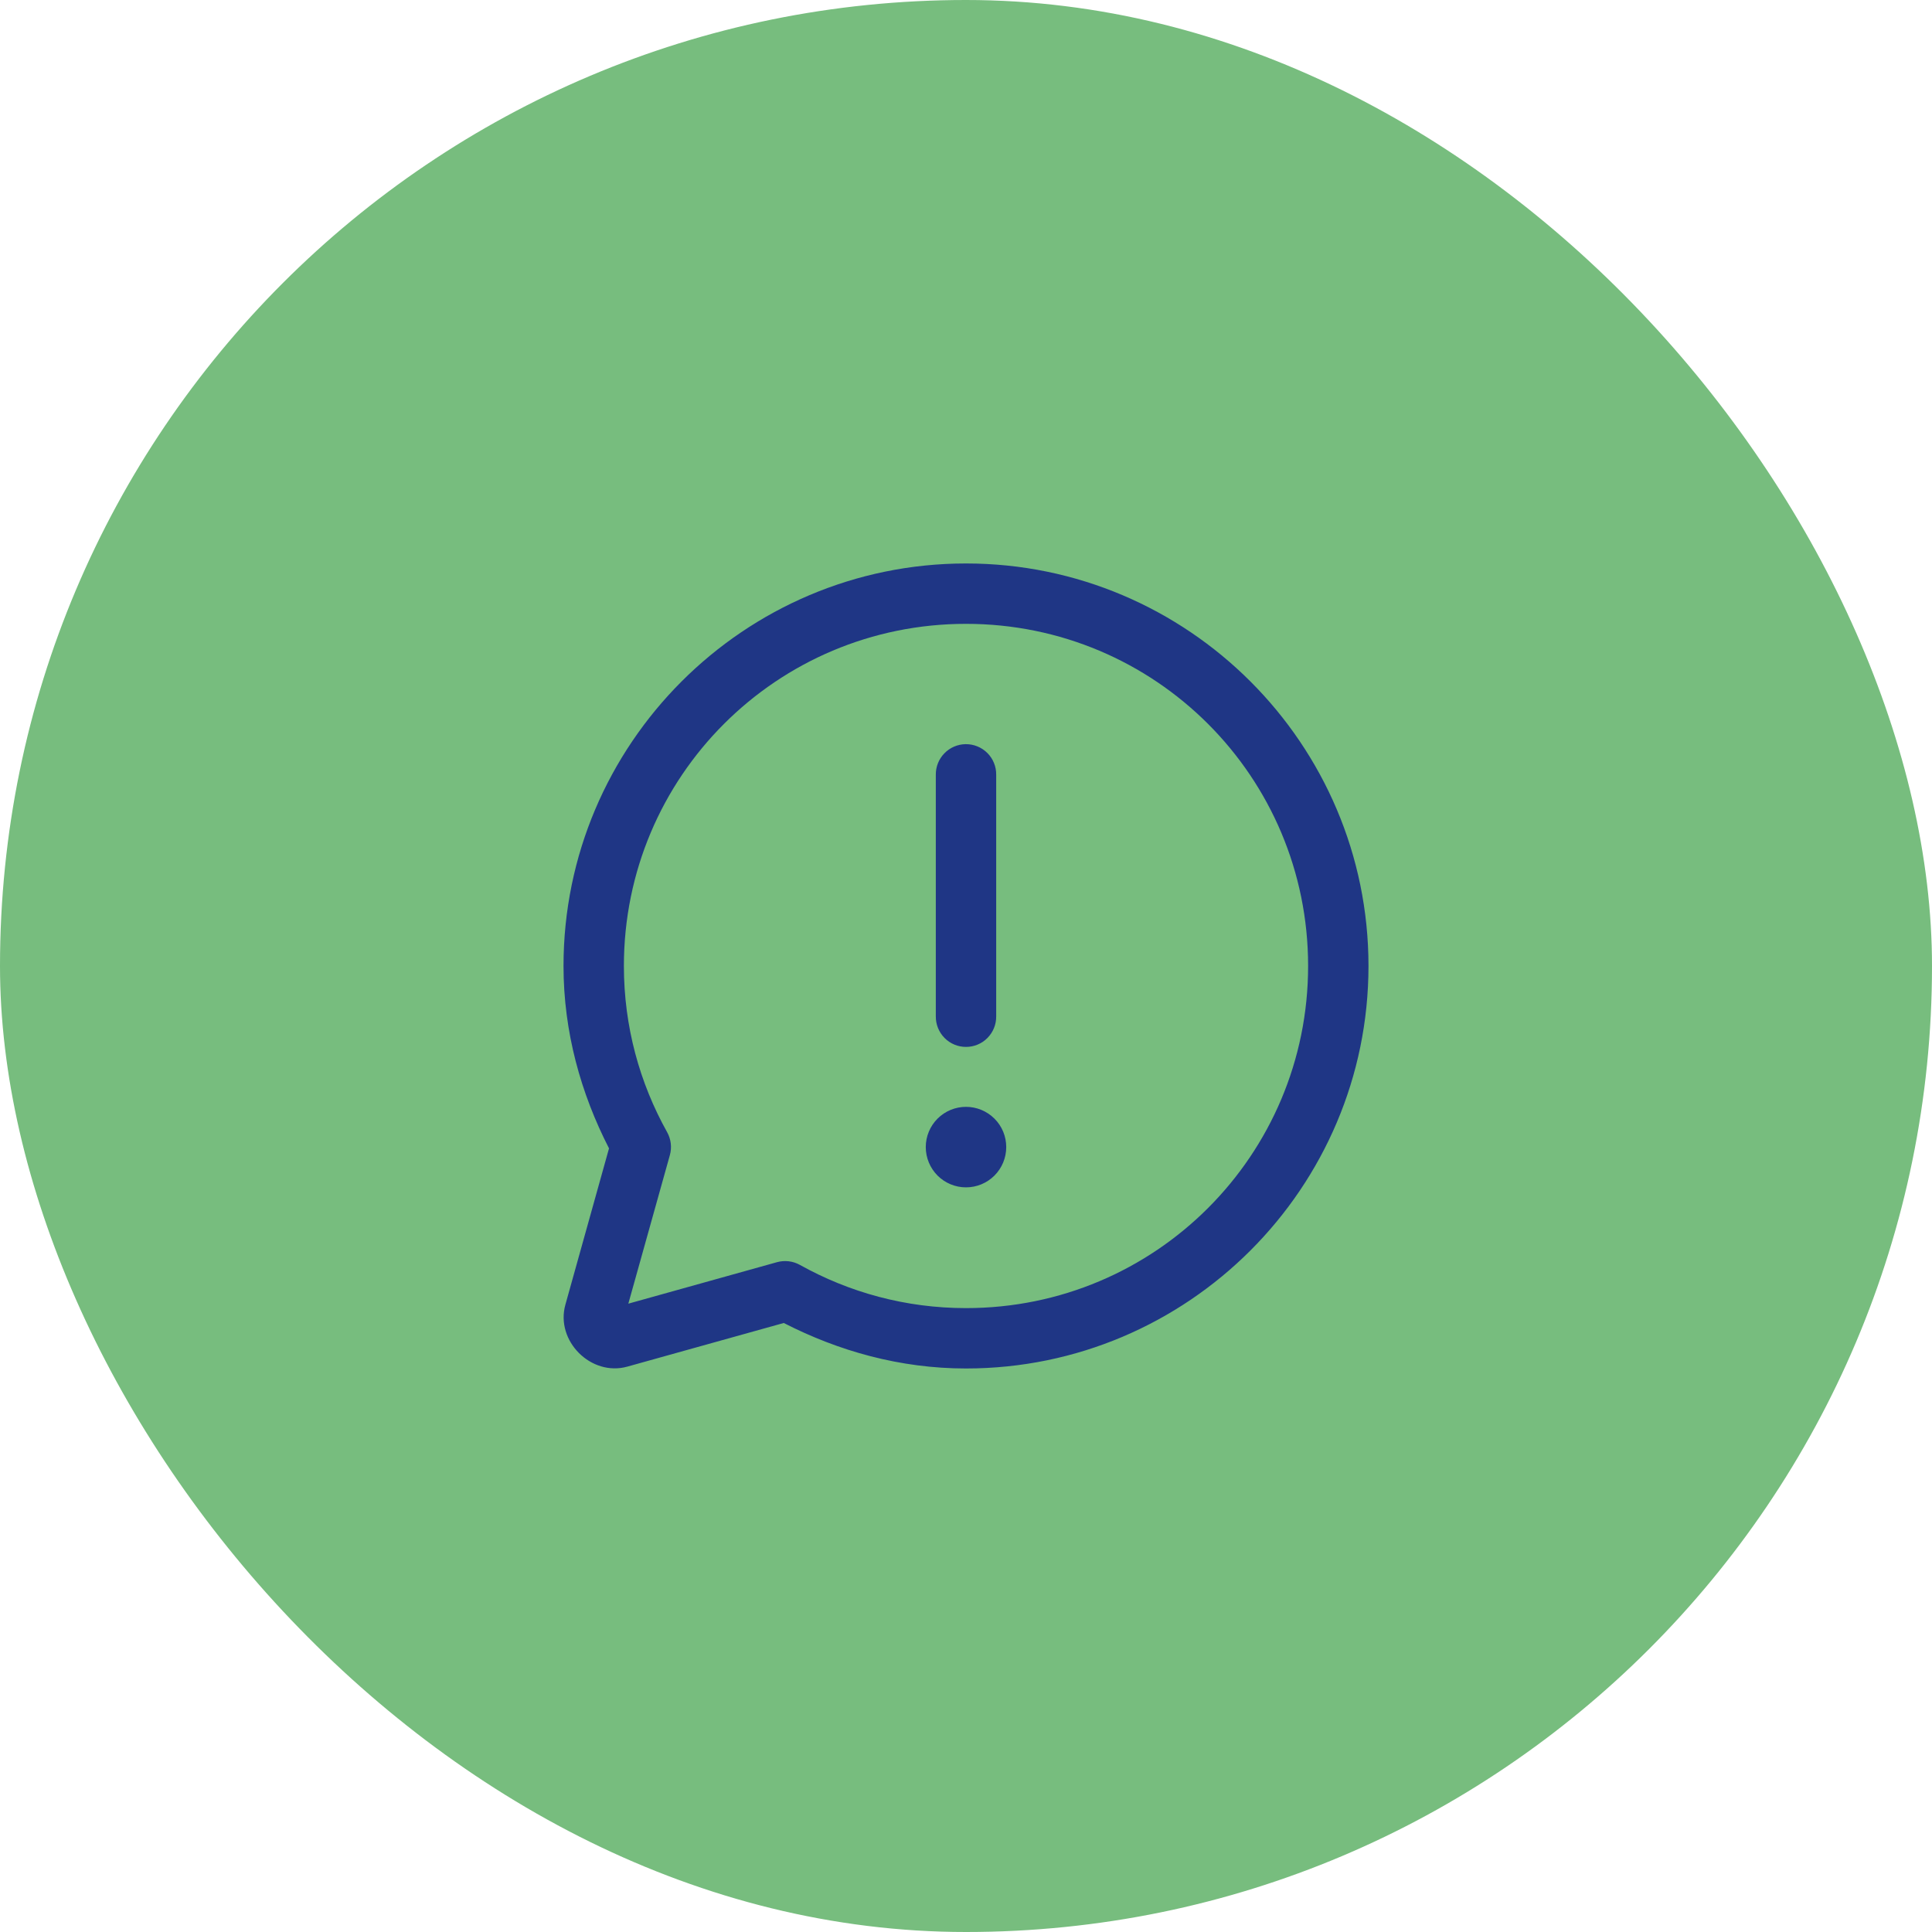
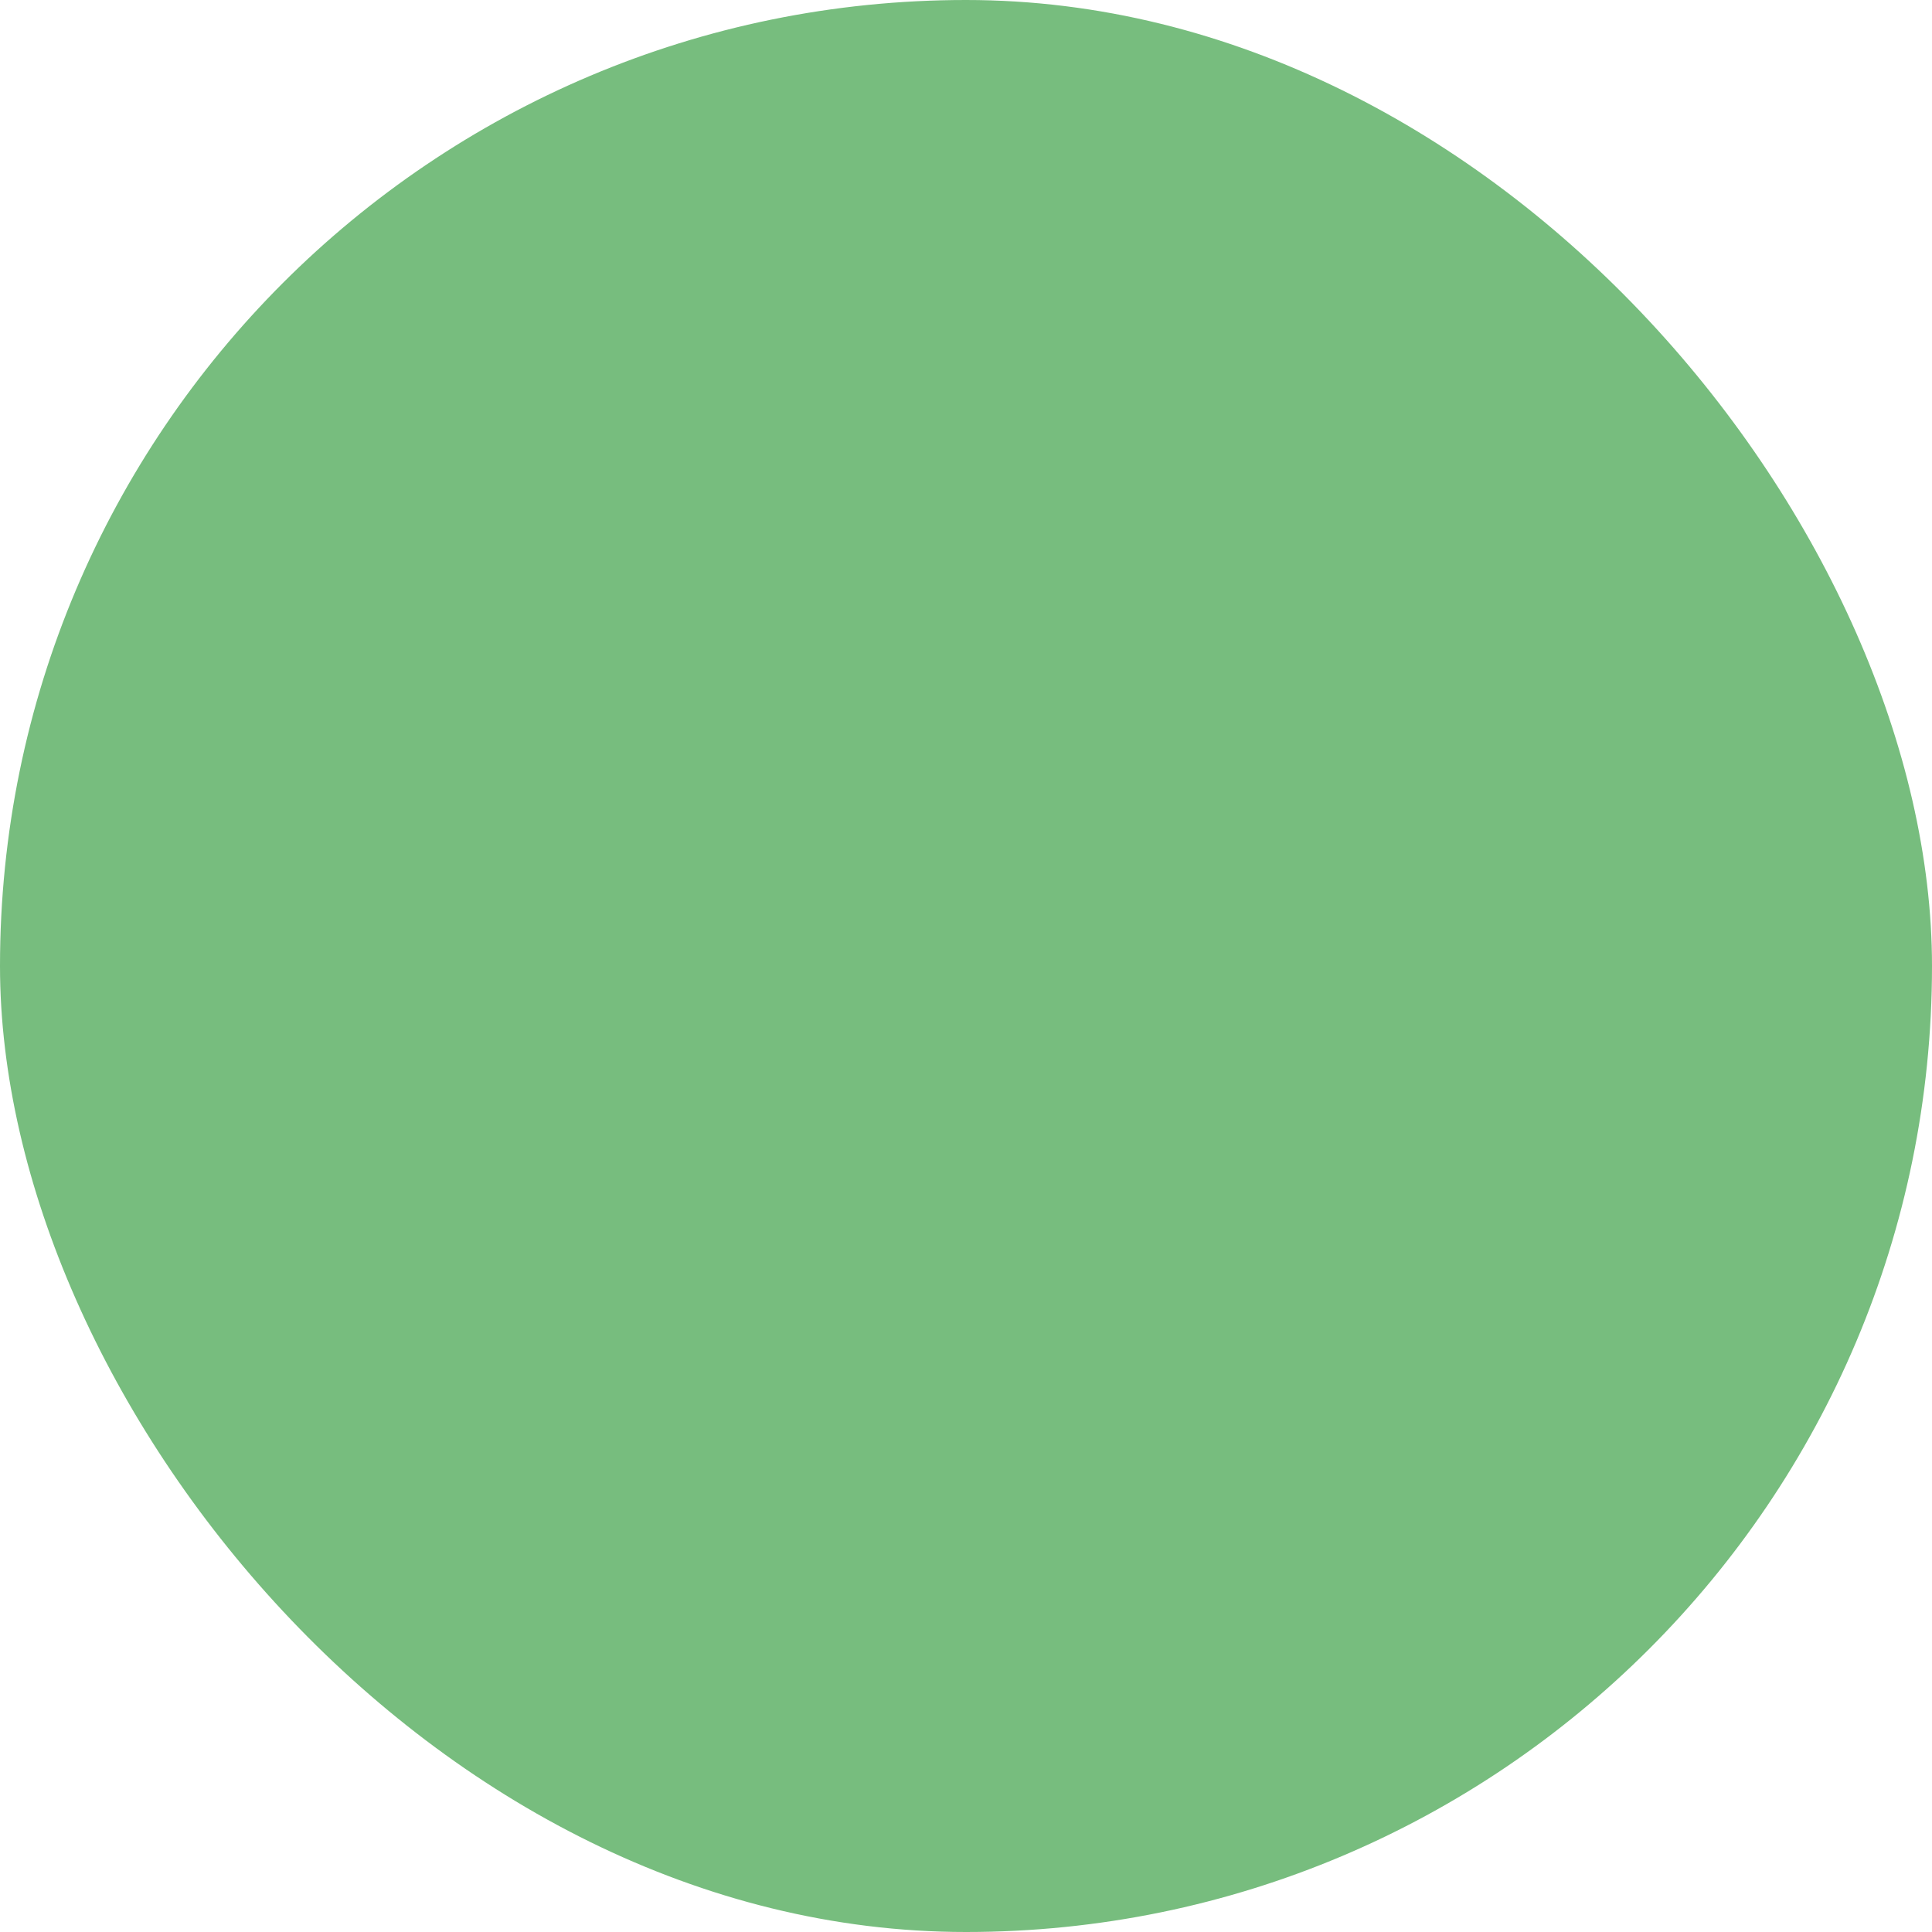
<svg xmlns="http://www.w3.org/2000/svg" width="40" height="40" viewBox="0 0 40 40" fill="none">
  <rect width="40" height="40" rx="20" fill="#77BD7E" />
-   <path d="M20 11.666C15.405 11.666 11.667 15.405 11.667 19.999C11.667 21.364 12.026 22.639 12.609 23.776L11.706 27.011C11.495 27.762 12.238 28.505 12.99 28.294L16.227 27.391C17.363 27.973 18.636 28.333 20 28.333C24.595 28.333 28.333 24.594 28.333 19.999C28.333 15.405 24.595 11.666 20 11.666ZM20 12.916C23.919 12.916 27.083 16.08 27.083 19.999C27.083 23.919 23.919 27.083 20 27.083C18.749 27.083 17.58 26.757 16.56 26.188C16.416 26.108 16.246 26.088 16.087 26.132L13.009 26.991L13.869 23.915C13.913 23.756 13.893 23.587 13.813 23.442C13.243 22.422 12.917 21.251 12.917 19.999C12.917 16.08 16.081 12.916 20 12.916ZM19.99 15.407C19.825 15.41 19.667 15.478 19.552 15.597C19.436 15.716 19.373 15.875 19.375 16.041V21.041C19.374 21.124 19.389 21.206 19.42 21.283C19.451 21.36 19.497 21.43 19.555 21.489C19.613 21.548 19.682 21.595 19.759 21.627C19.835 21.659 19.917 21.675 20 21.675C20.083 21.675 20.165 21.659 20.241 21.627C20.318 21.595 20.387 21.548 20.445 21.489C20.503 21.43 20.549 21.36 20.58 21.283C20.611 21.206 20.626 21.124 20.625 21.041V16.041C20.626 15.957 20.611 15.874 20.579 15.797C20.548 15.719 20.501 15.649 20.442 15.59C20.383 15.531 20.312 15.484 20.235 15.453C20.157 15.421 20.074 15.406 19.99 15.407ZM20 22.916C19.779 22.916 19.567 23.004 19.411 23.16C19.255 23.316 19.167 23.528 19.167 23.749C19.167 23.97 19.255 24.182 19.411 24.339C19.567 24.495 19.779 24.583 20 24.583C20.221 24.583 20.433 24.495 20.589 24.339C20.746 24.182 20.833 23.97 20.833 23.749C20.833 23.528 20.746 23.316 20.589 23.16C20.433 23.004 20.221 22.916 20 22.916Z" fill="#1F3685" />
</svg>